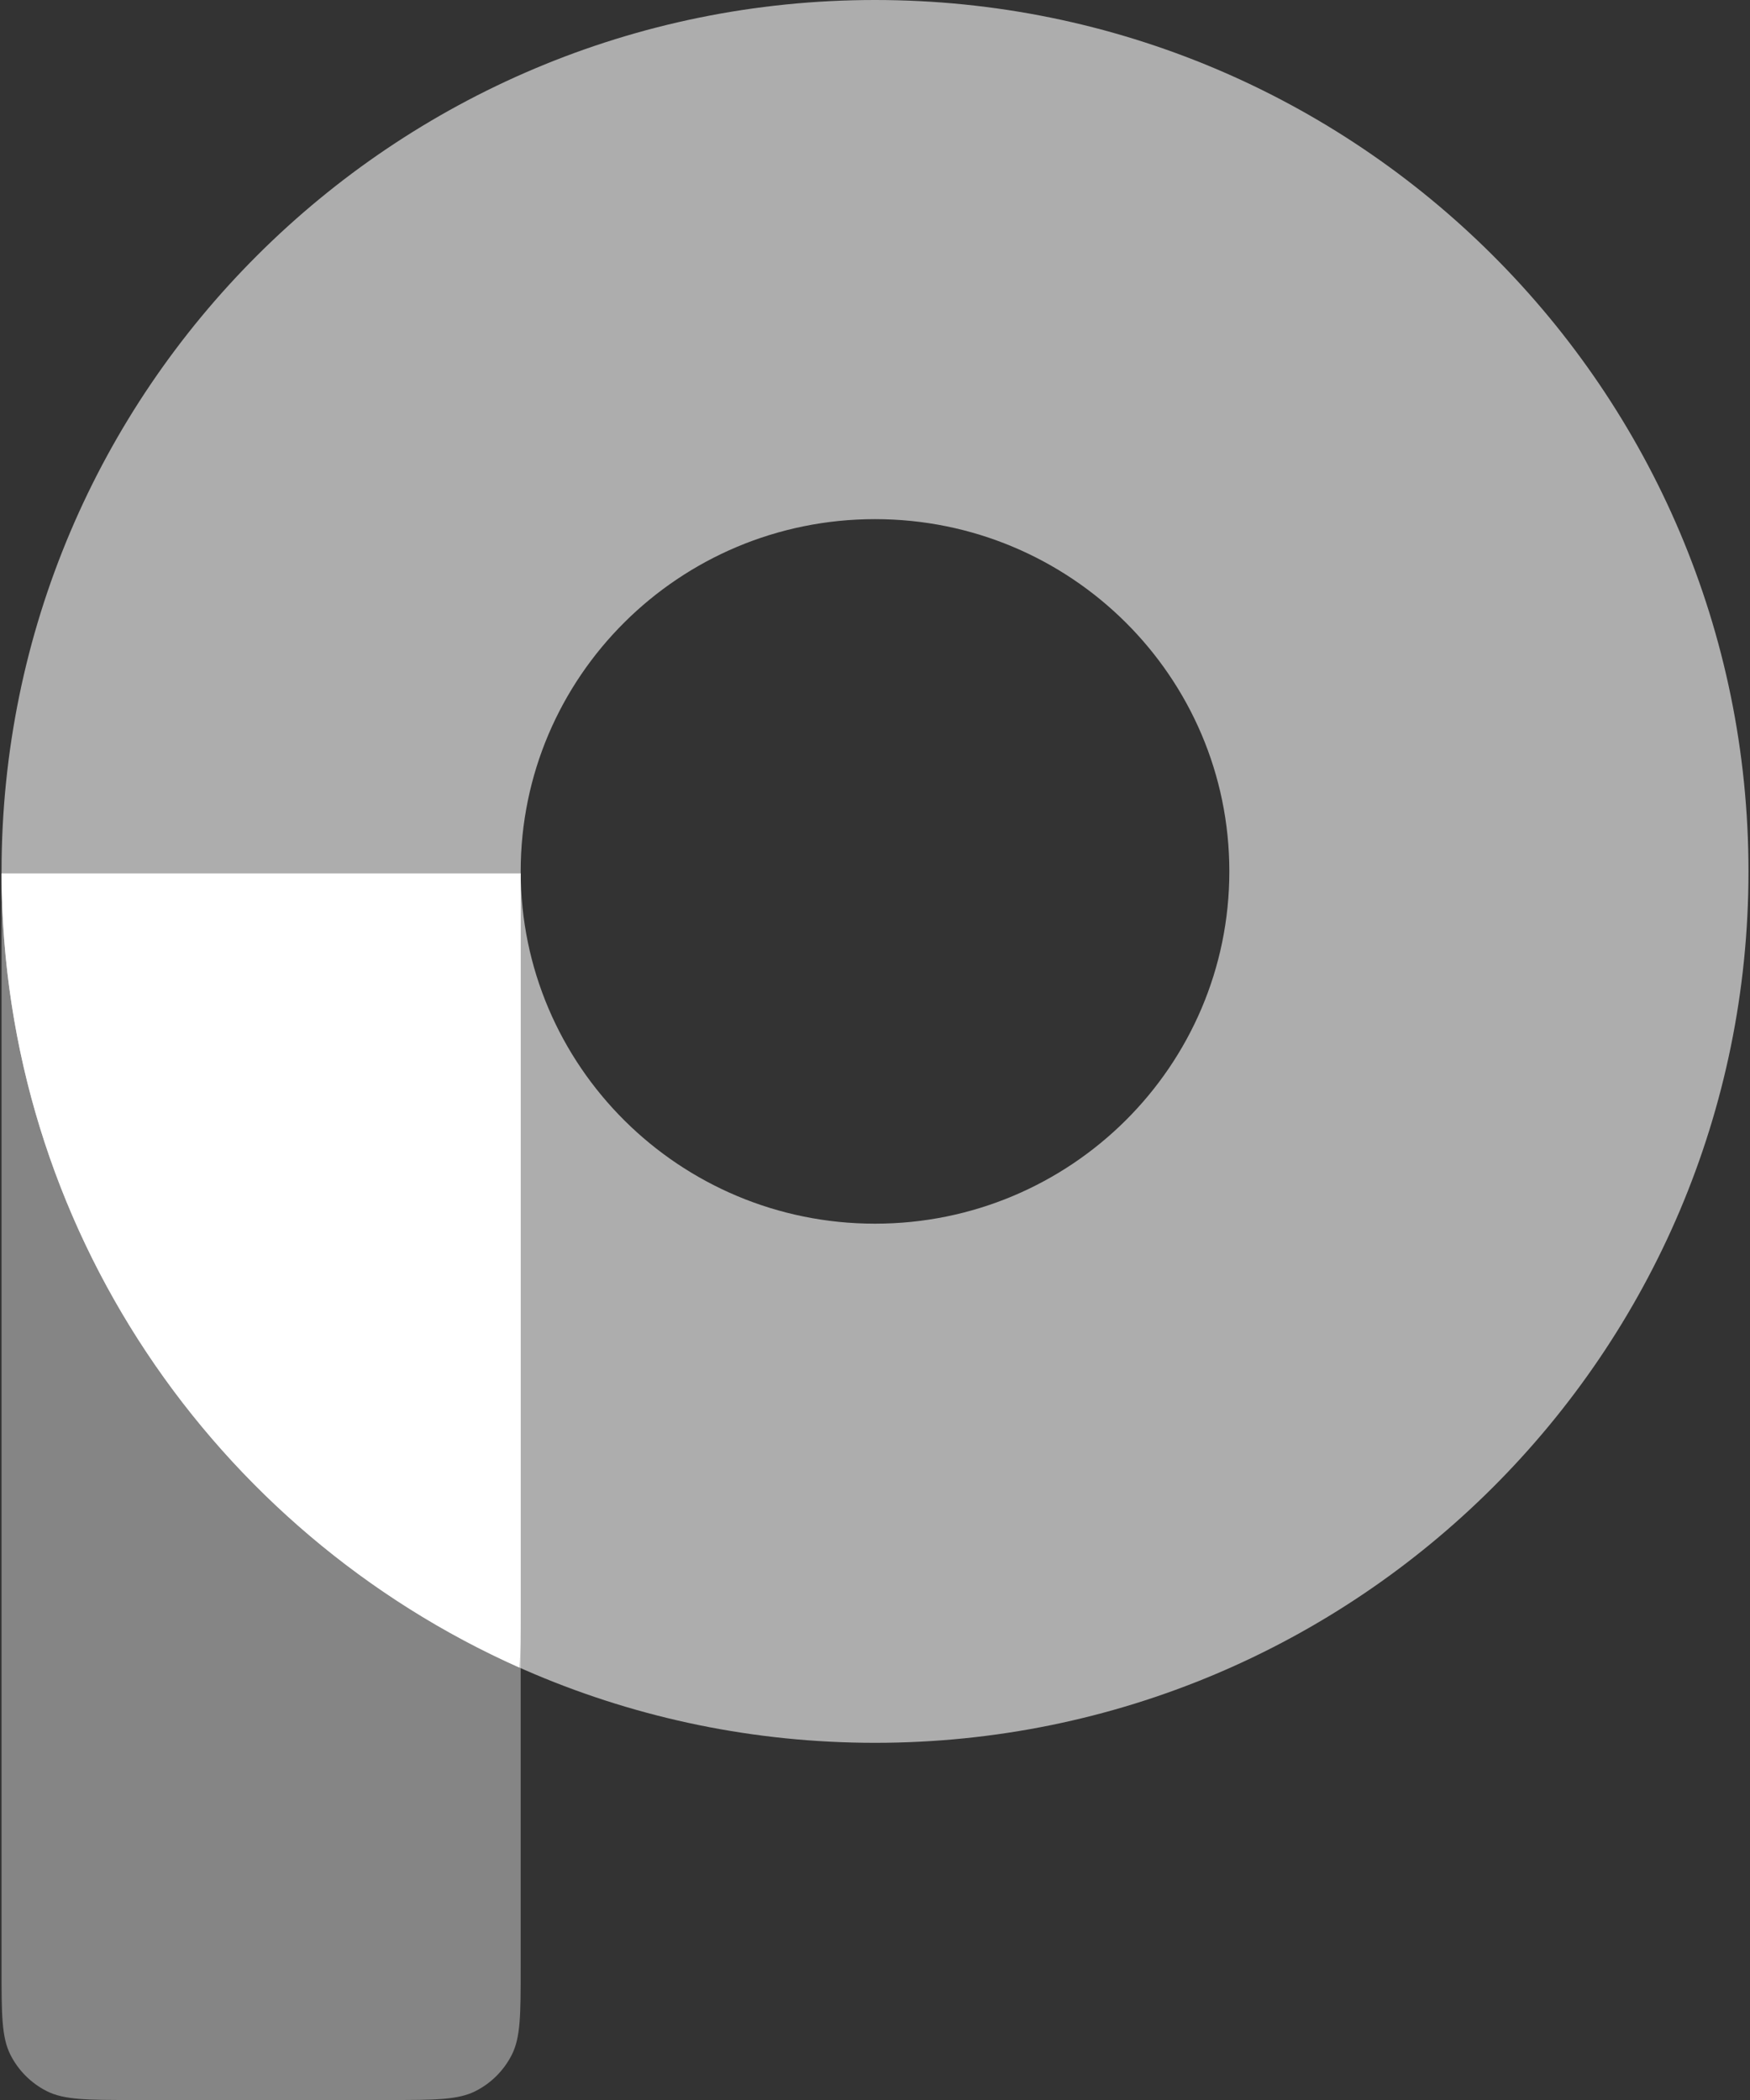
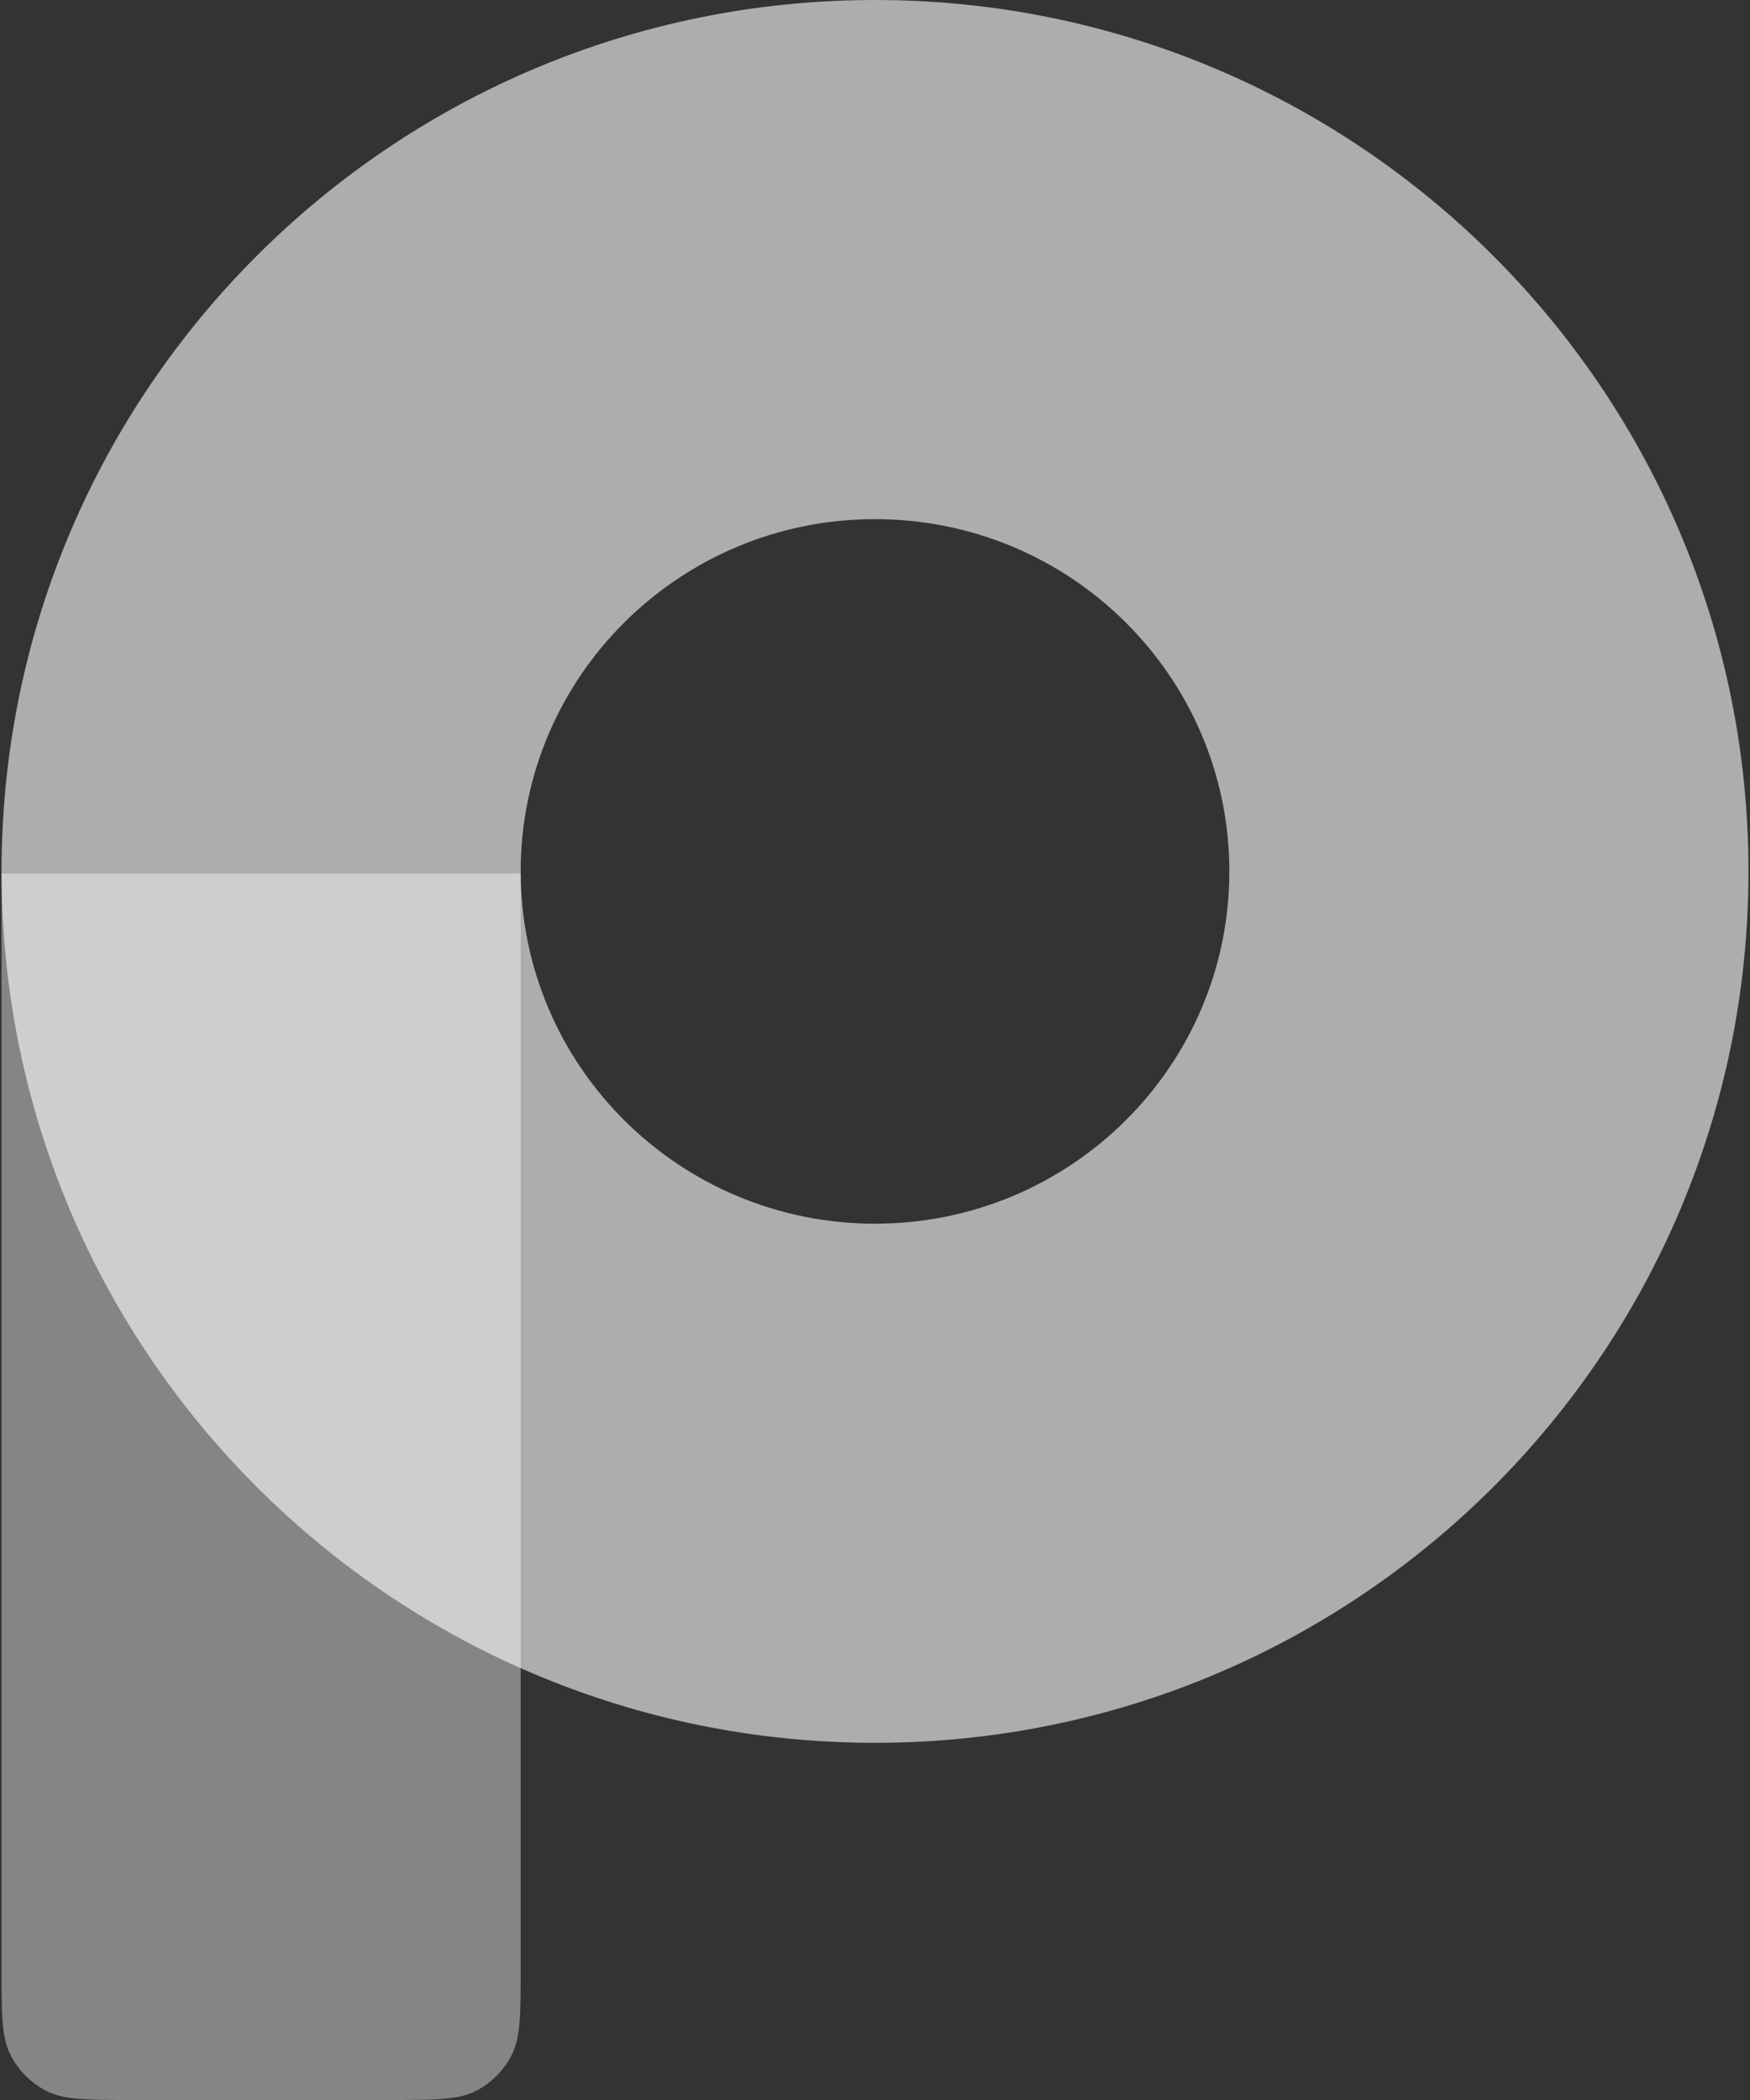
<svg xmlns="http://www.w3.org/2000/svg" width="60" height="72" viewBox="0 0 60 72" fill="none">
  <rect x="0" y="0" width="60" height="72" fill="#333333" stroke="none" />
  <path d="M0.053 29.947H17.852V67.479C17.852 69.062 17.852 69.853 17.544 70.457C17.273 70.989 16.841 71.421 16.309 71.692C15.705 72 14.914 72 13.331 72H4.573C2.991 72 2.2 72 1.595 71.692C1.064 71.421 0.632 70.989 0.361 70.457C0.053 69.853 0.053 69.062 0.053 67.479V29.947Z" fill="white" fill-opacity="0.4" />
  <path fill-rule="evenodd" clip-rule="evenodd" d="M30 59.754C46.54 59.754 59.948 46.377 59.948 29.877C59.948 13.376 46.54 0 30 0C13.461 0 0.053 13.376 0.053 29.877C0.053 46.377 13.461 59.754 30 59.754ZM30 41.955C36.71 41.955 42.149 36.547 42.149 29.877C42.149 23.206 36.71 17.799 30 17.799C23.291 17.799 17.852 23.206 17.852 29.877C17.852 36.547 23.291 41.955 30 41.955Z" fill="white" fill-opacity="0.6" />
-   <path d="M17.852 55.233V29.947H0.053C0.081 42.085 7.364 52.523 17.806 57.173C17.852 56.688 17.852 56.072 17.852 55.233Z" fill="white" />
</svg>